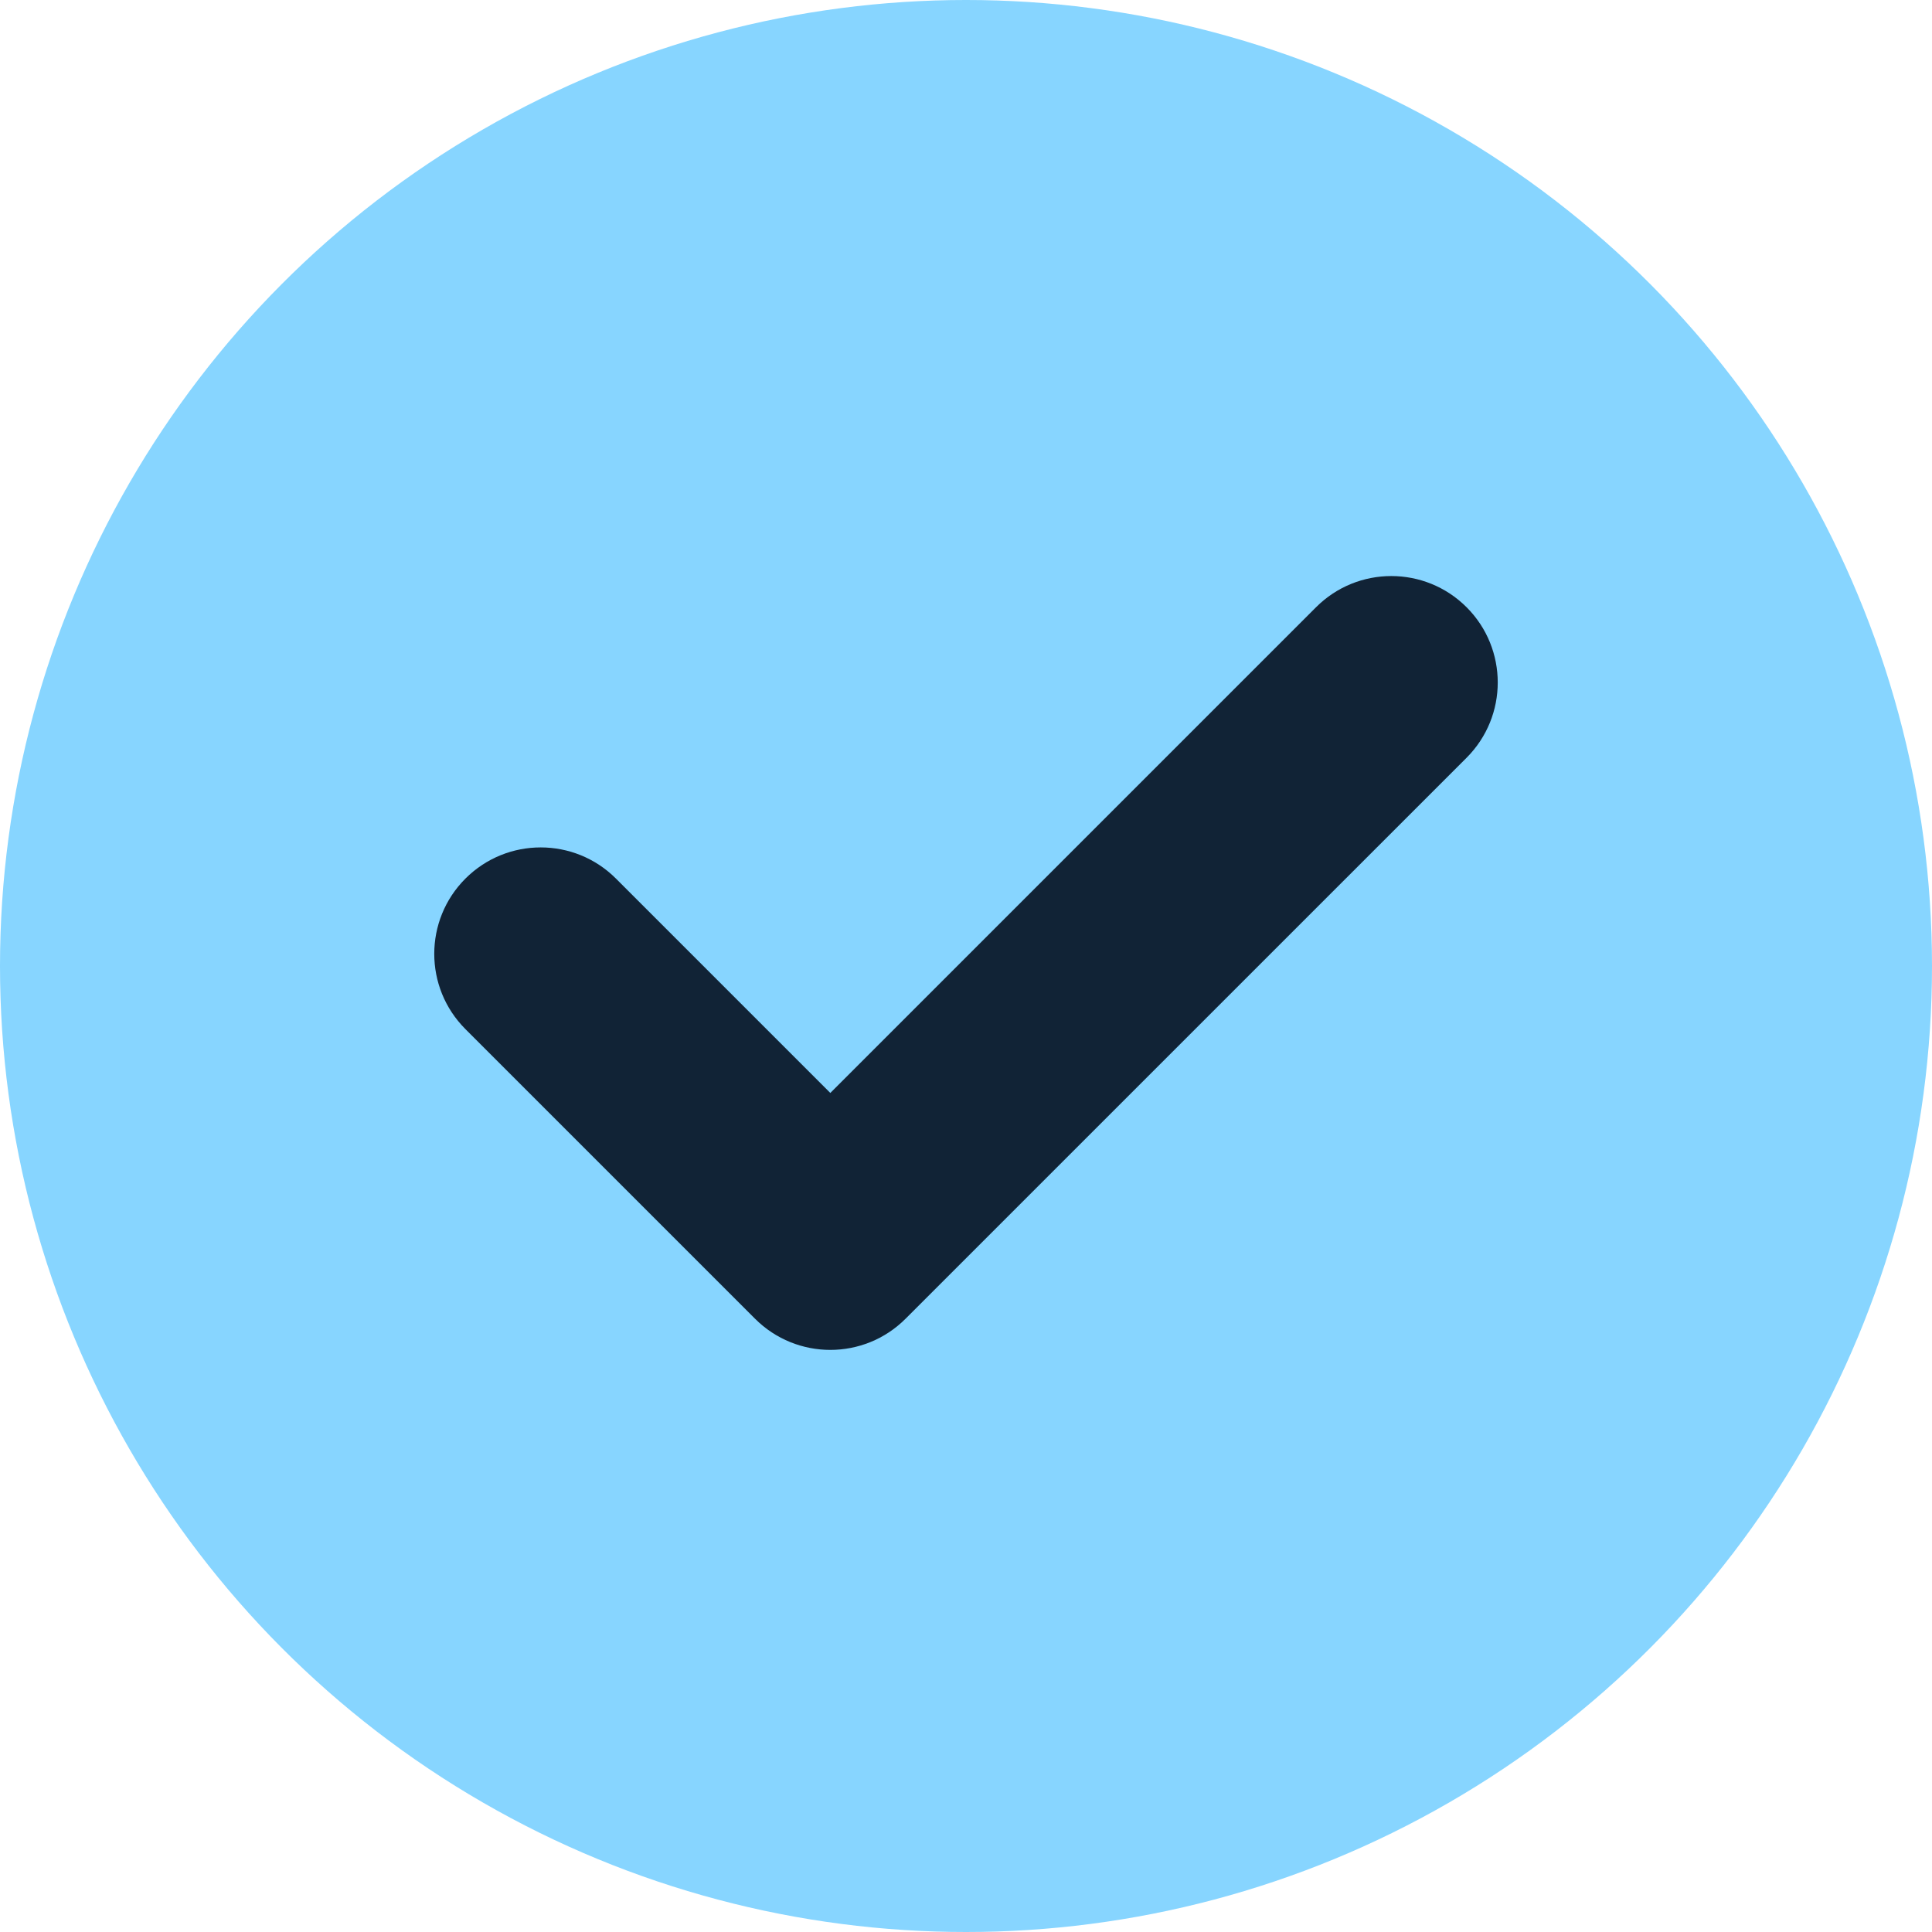
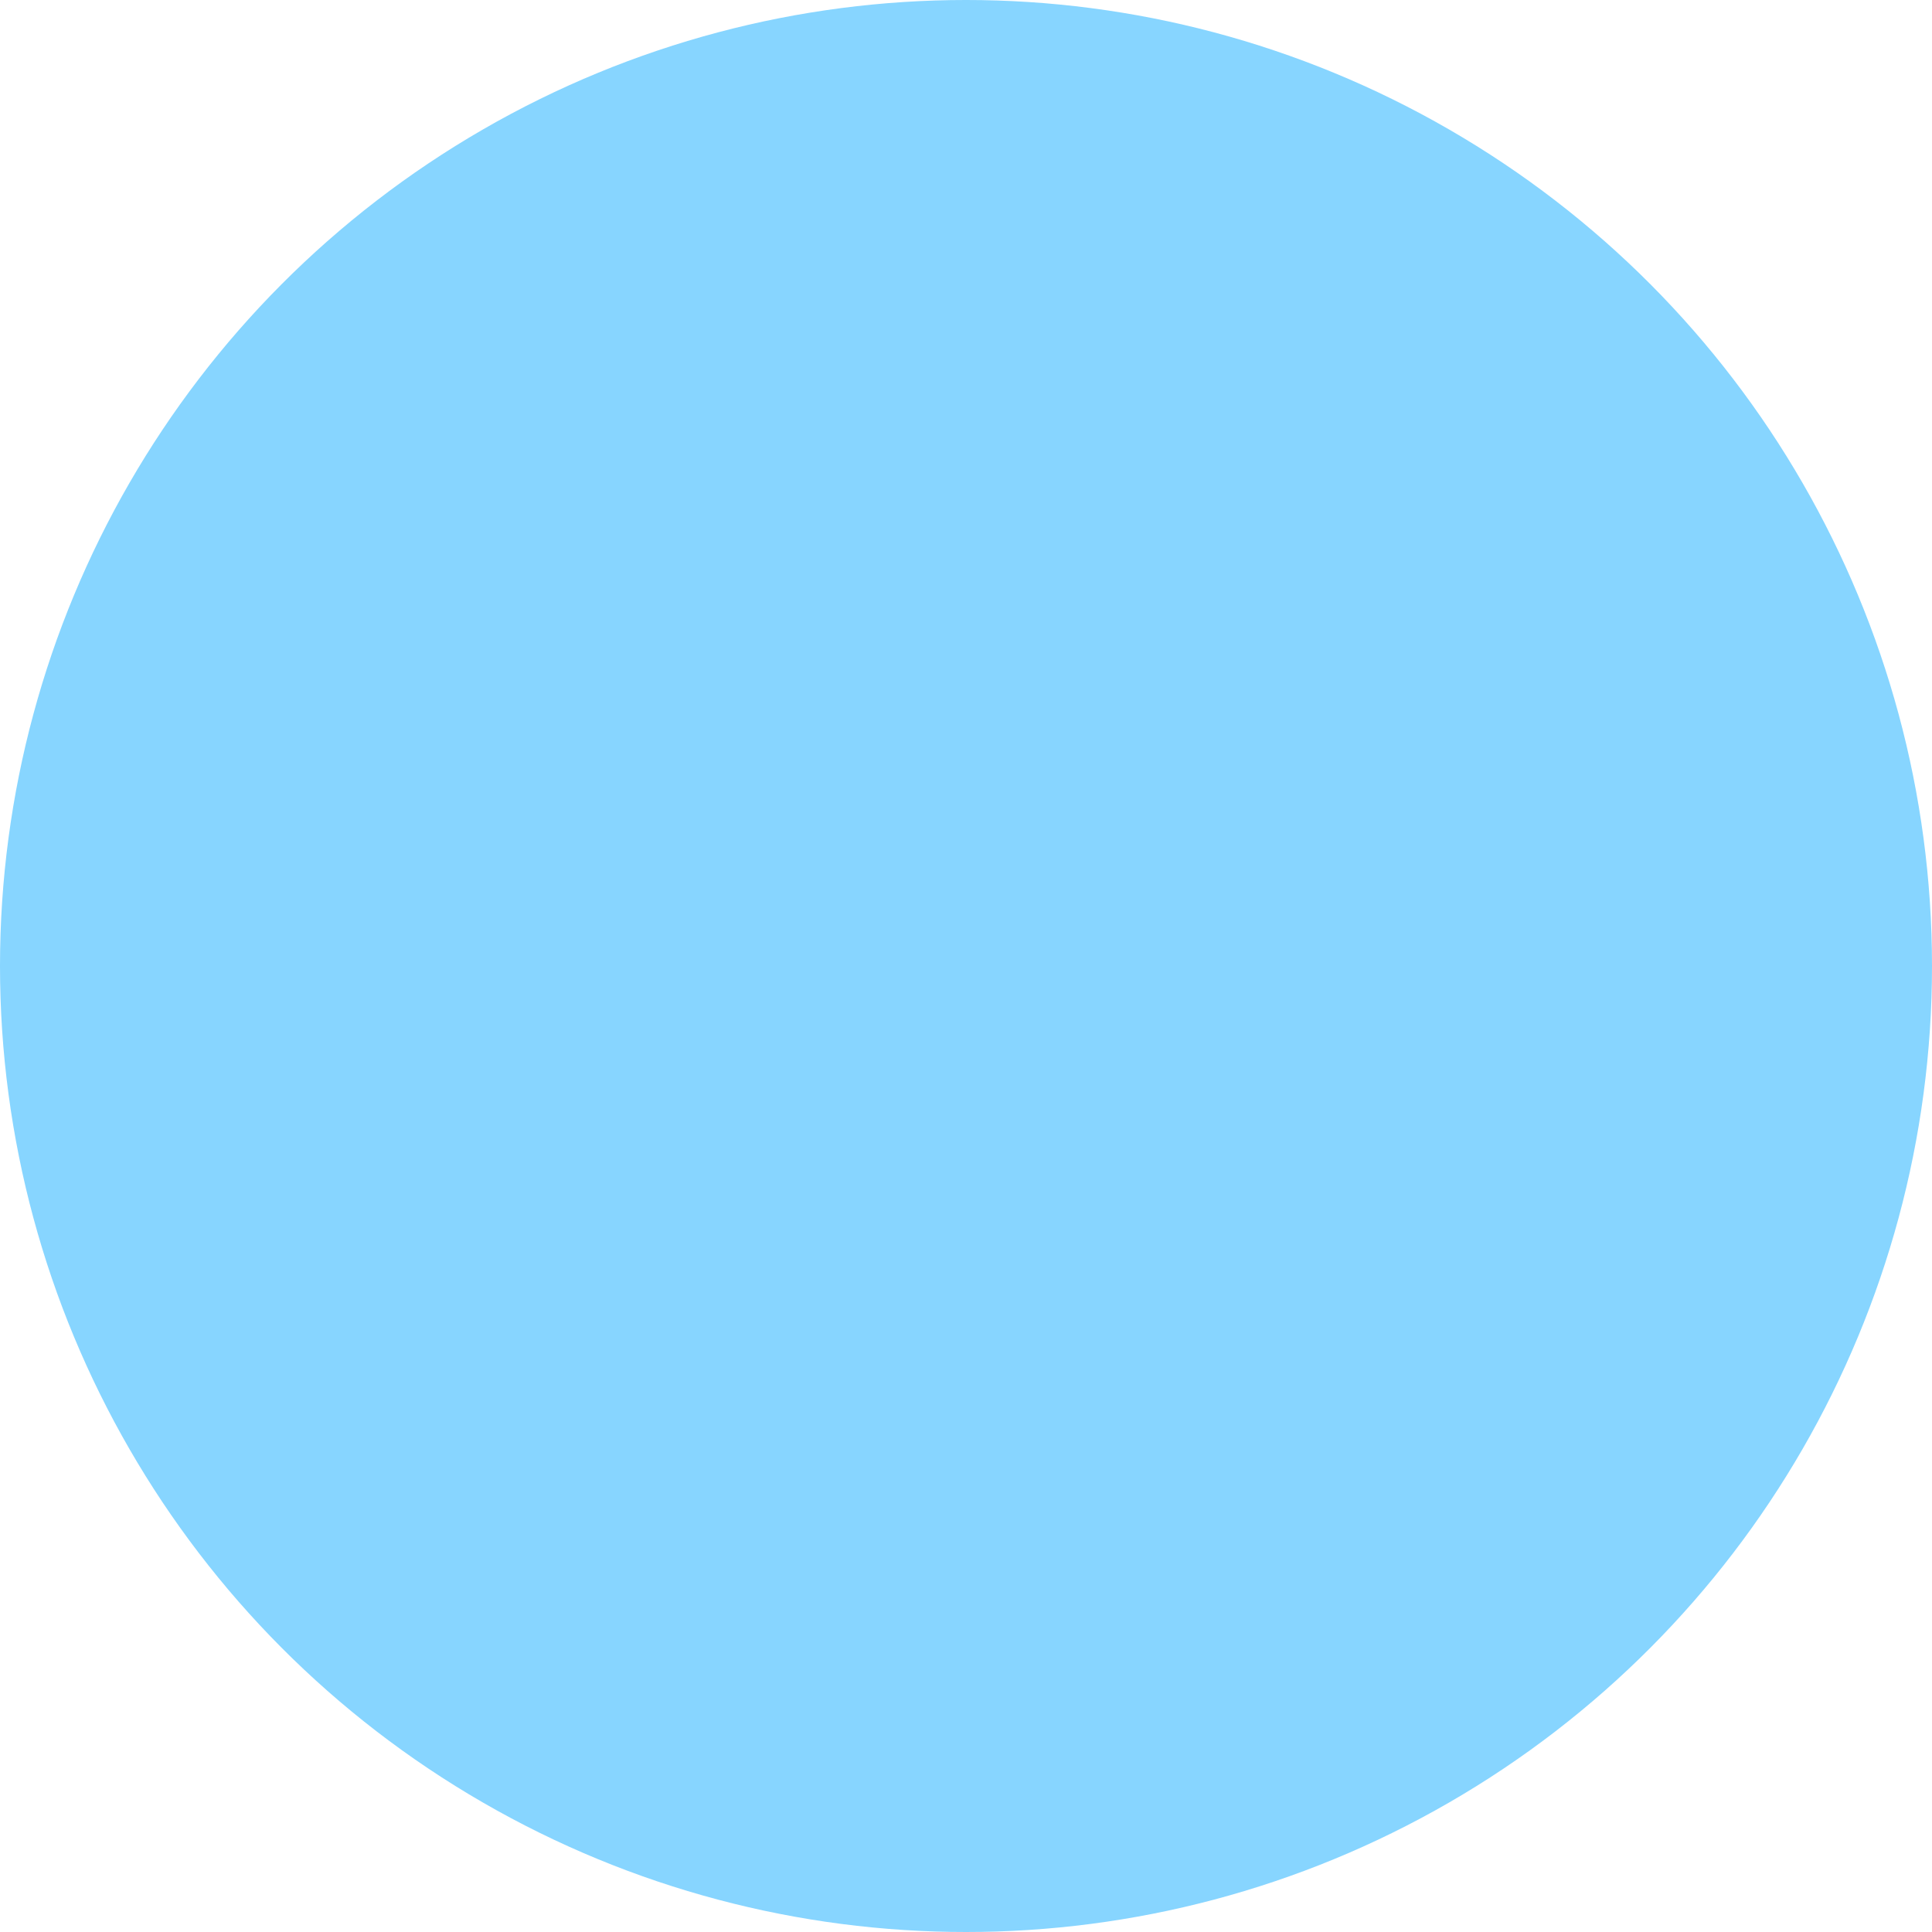
<svg xmlns="http://www.w3.org/2000/svg" width="218" height="218" viewBox="0 0 218 218" fill="none">
  <circle cx="109" cy="109" r="109" fill="#87D5FF" />
-   <path d="M165.485 85.501L102.18 148.801C97.492 153.49 89.888 153.49 85.196 148.801L52.517 116.121C47.828 111.432 47.828 103.827 52.517 99.137C57.208 94.447 64.811 94.447 69.5 99.135L93.69 123.326L148.5 68.516C153.19 63.826 160.795 63.83 165.483 68.516C170.172 73.206 170.172 80.809 165.485 85.501Z" fill="#112336" />
</svg>